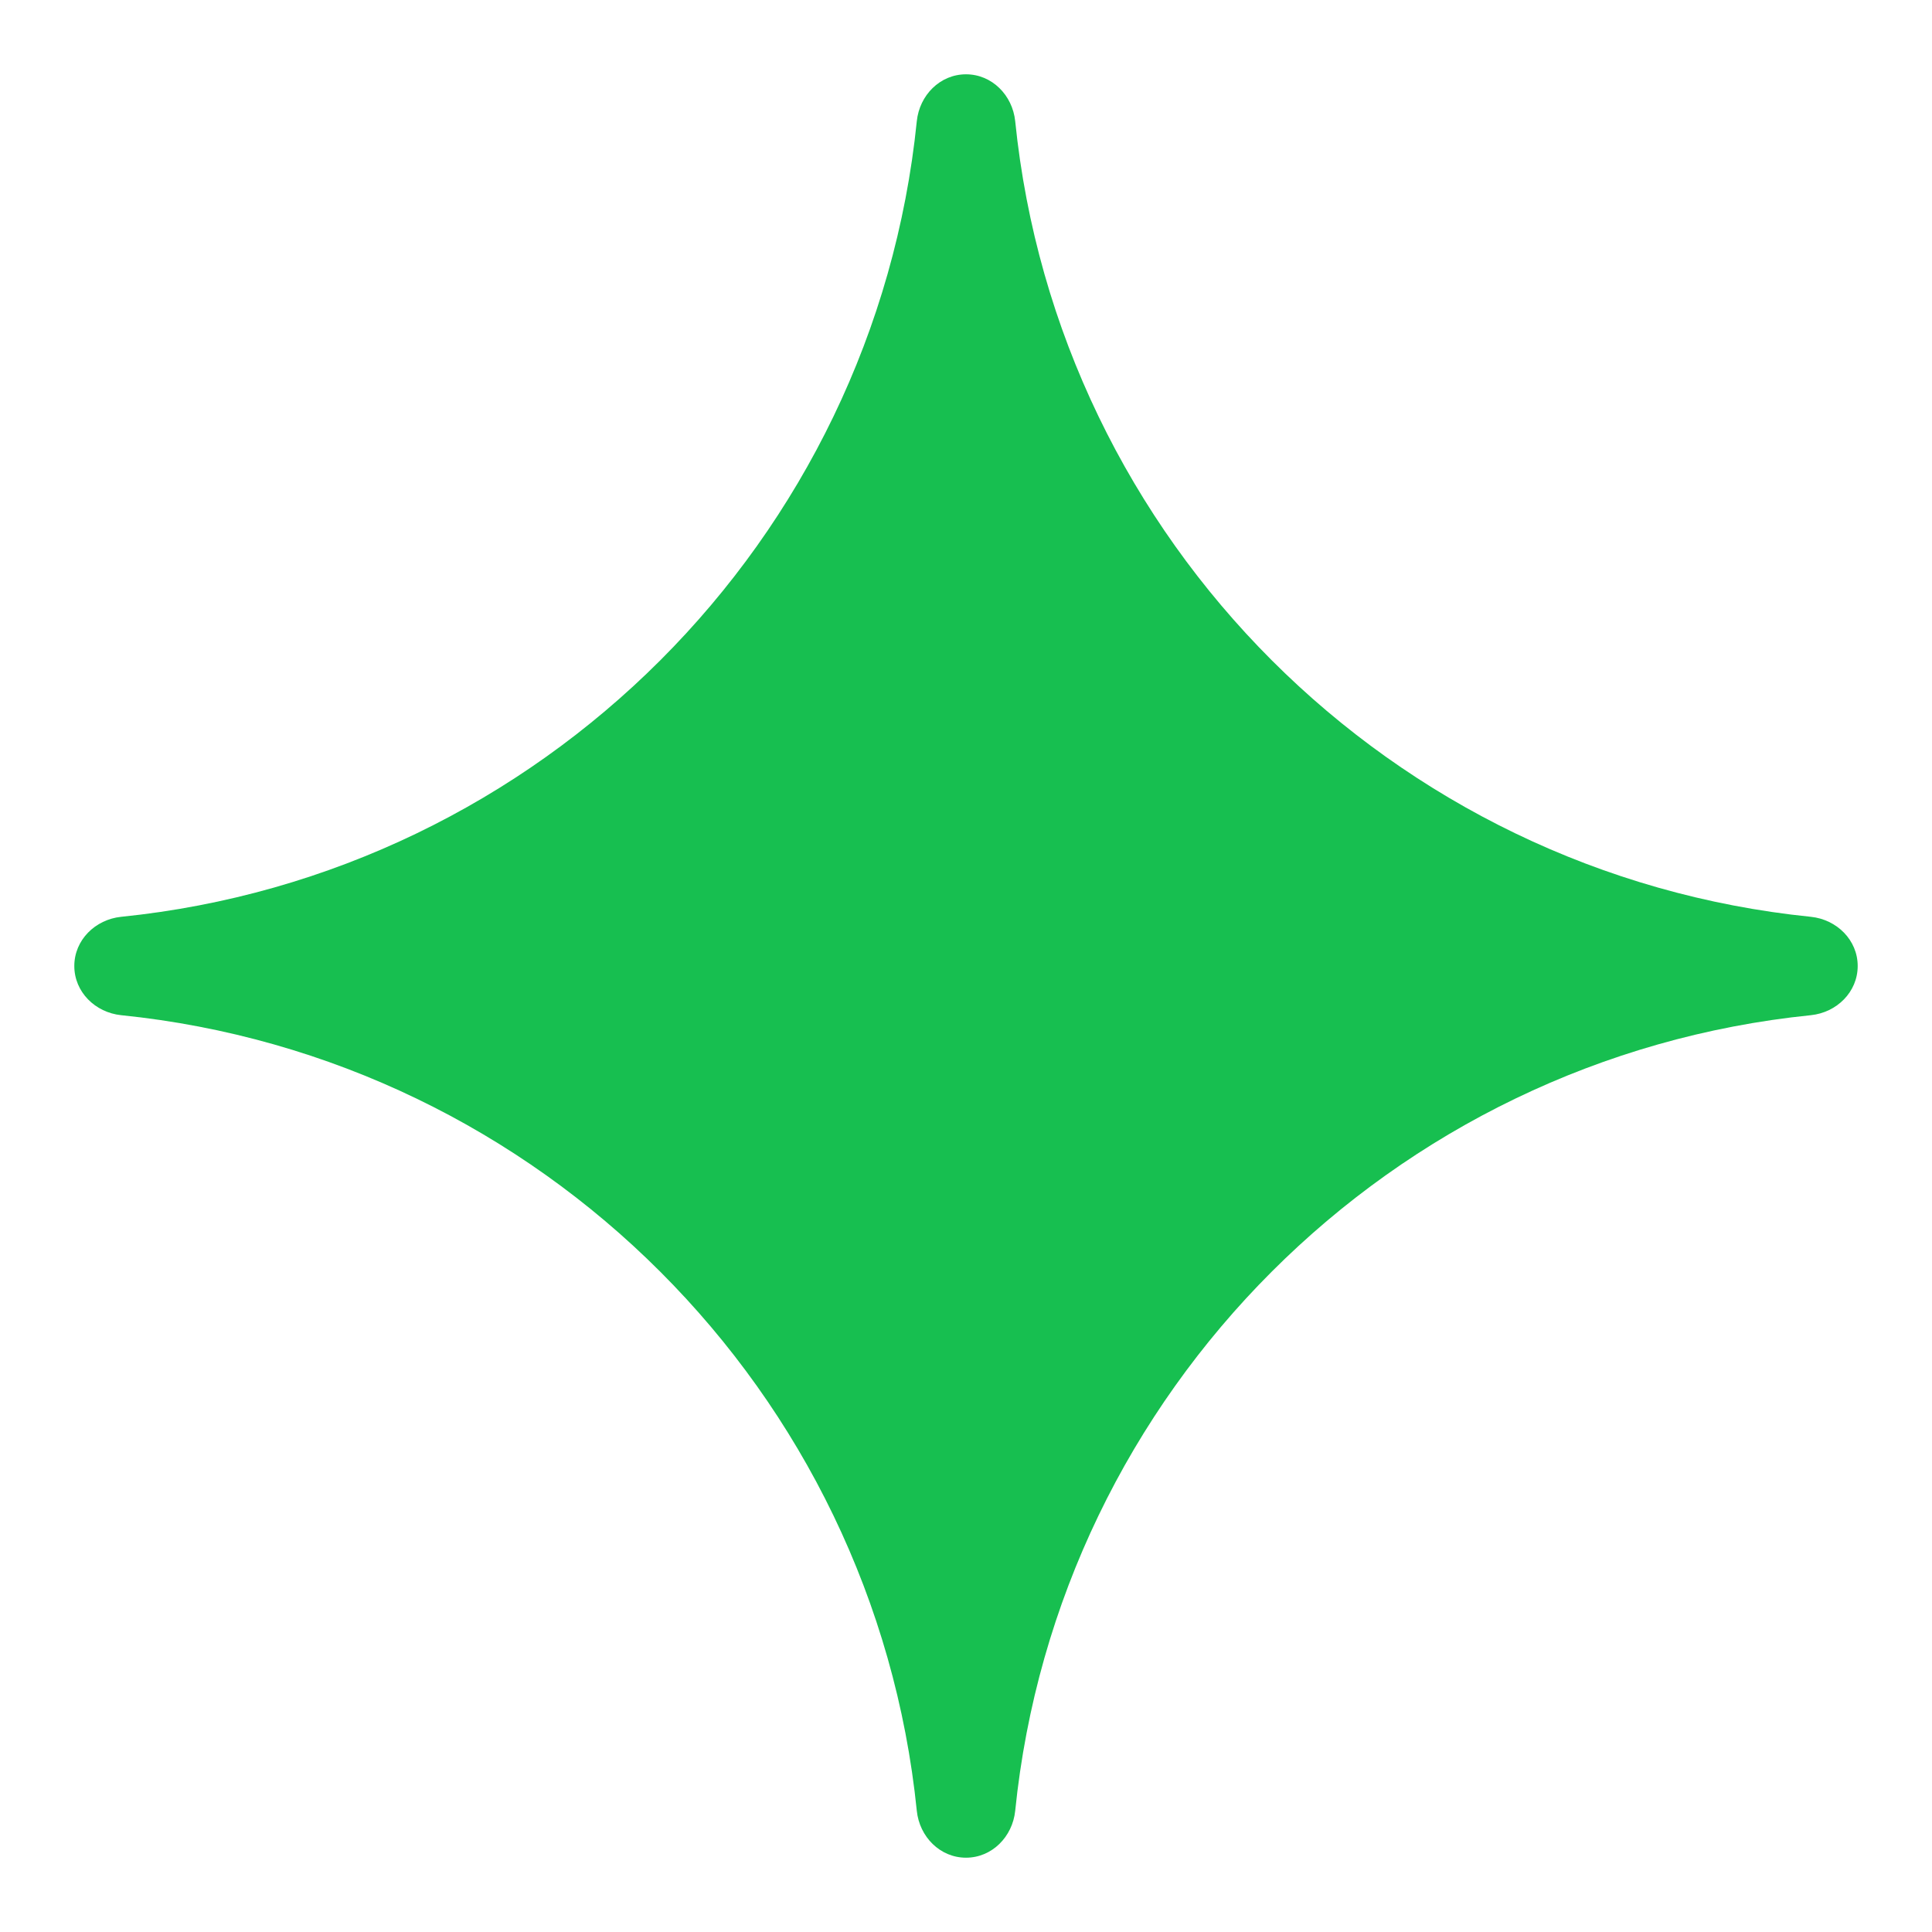
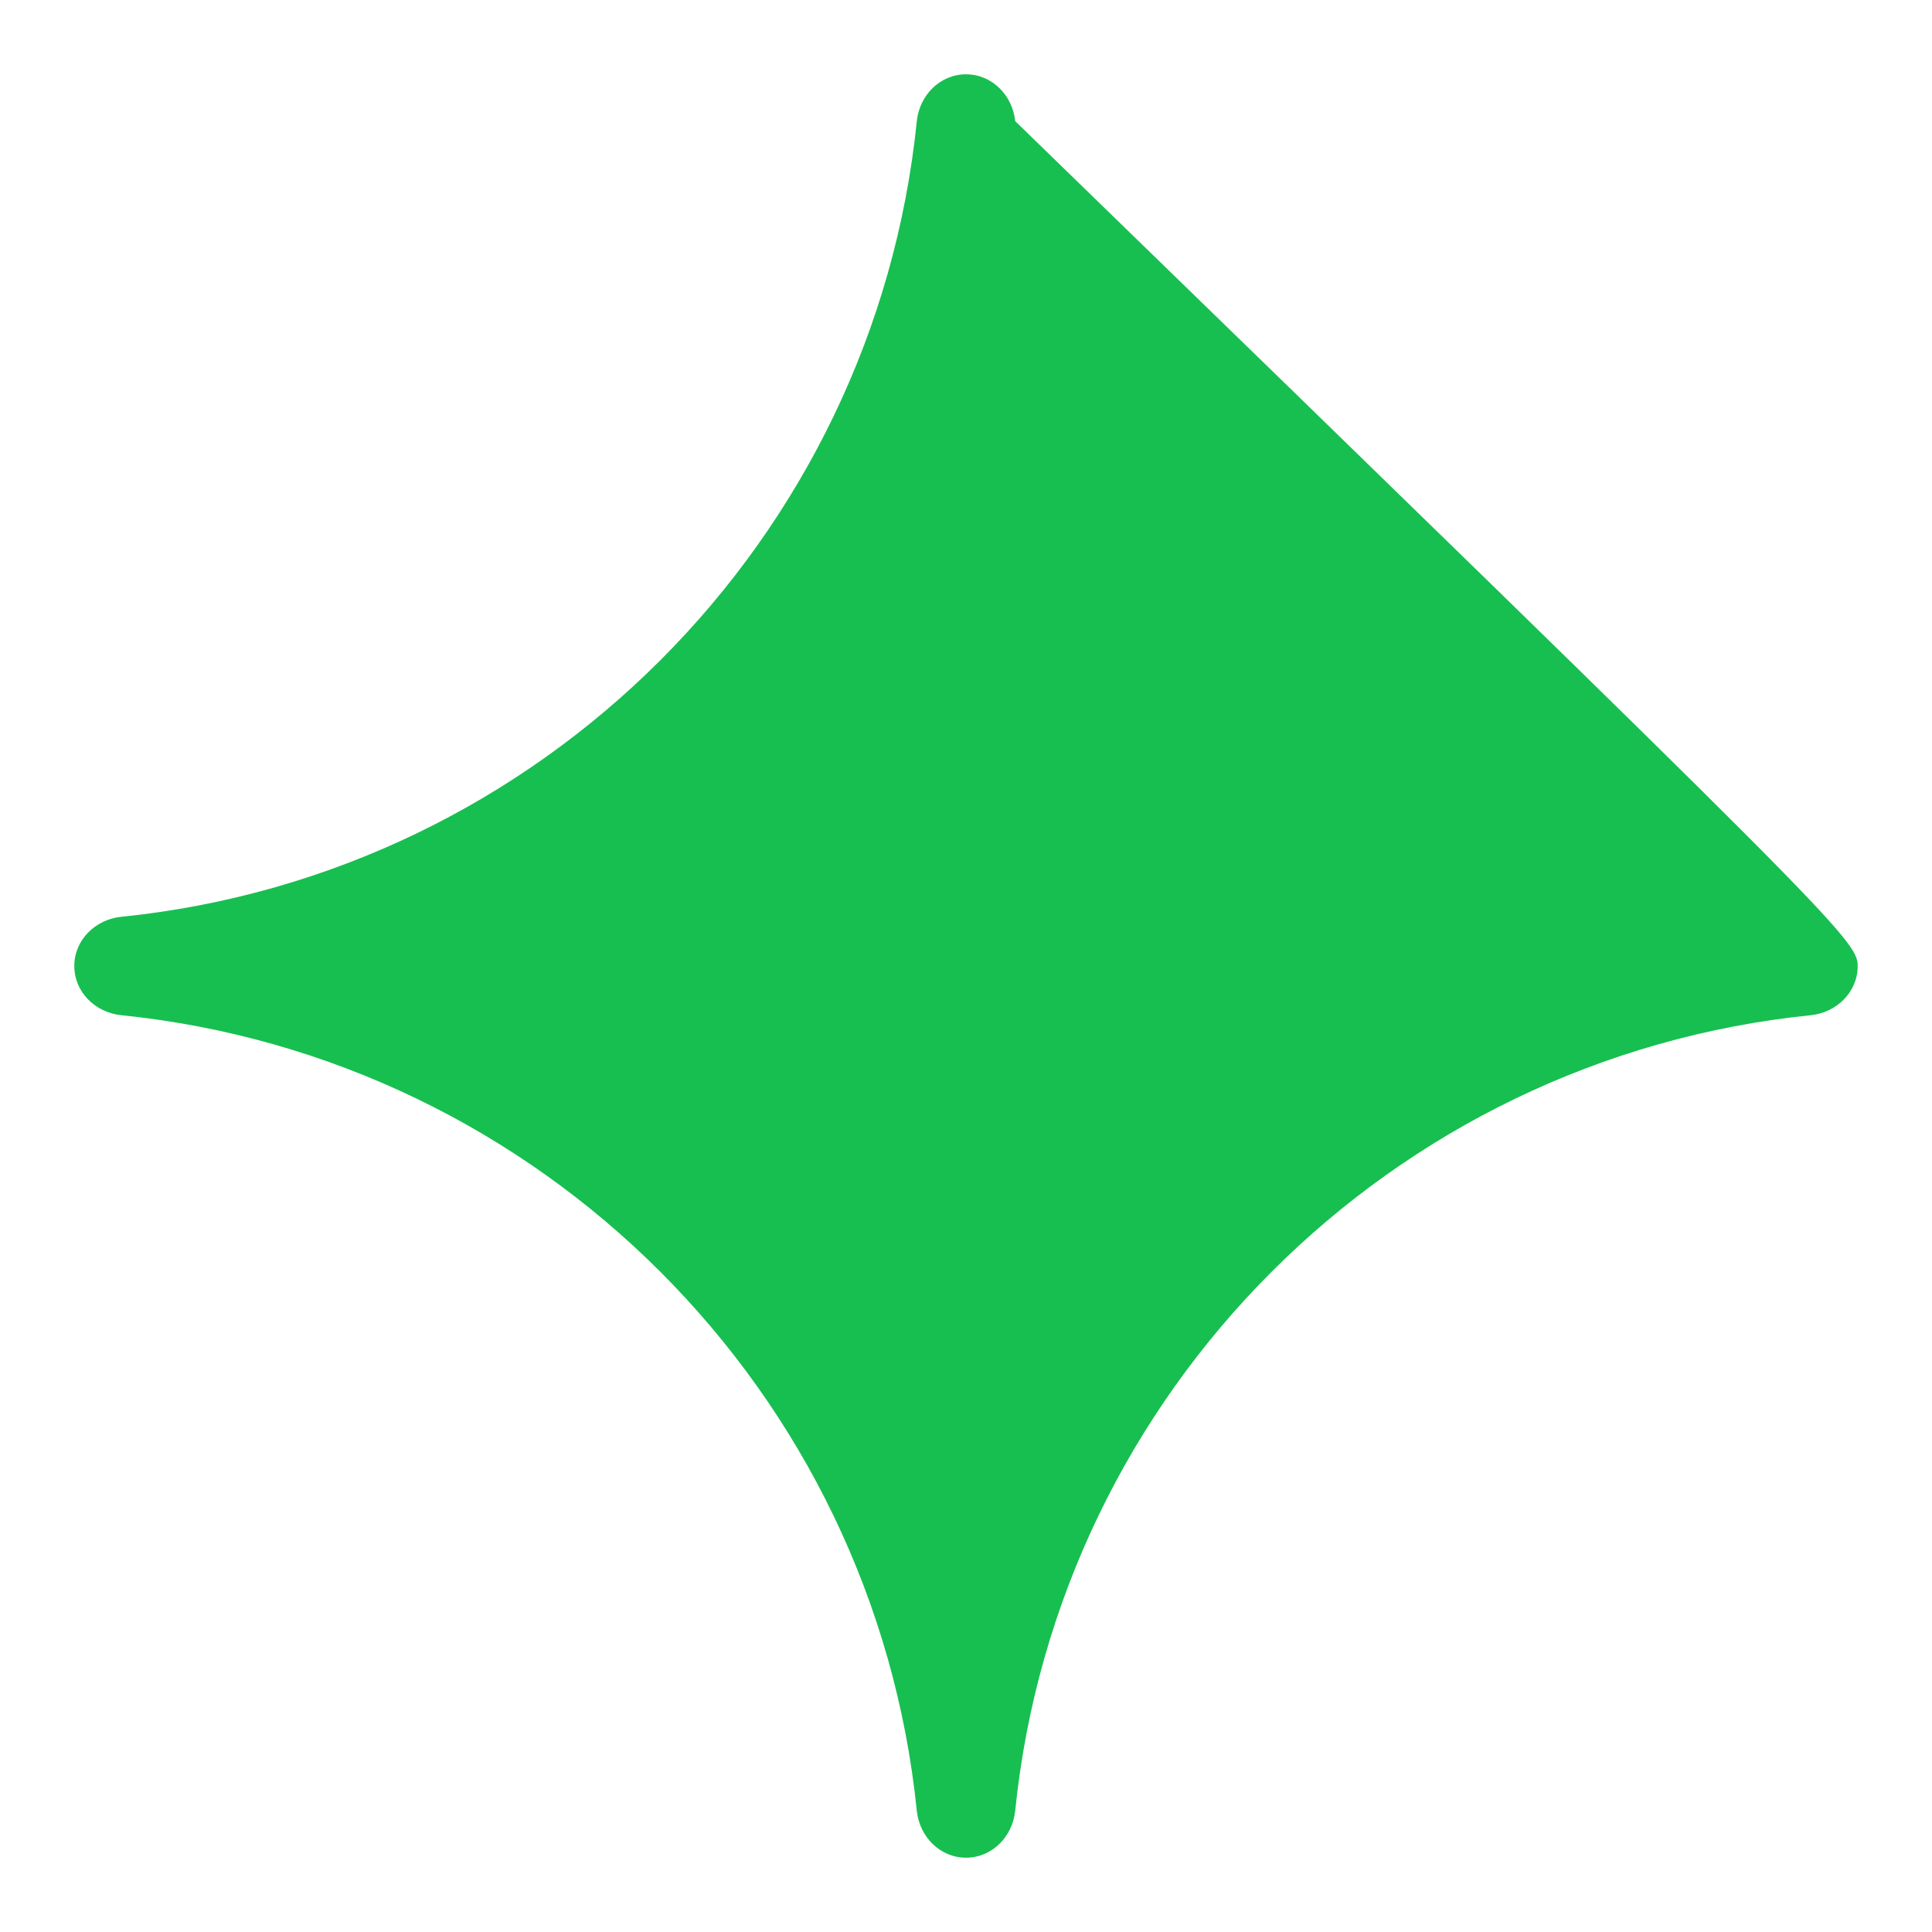
<svg xmlns="http://www.w3.org/2000/svg" width="13" height="13" viewBox="0 0 13 13" fill="none">
-   <path d="M6.5 0.5C6.675 0.5 6.813 0.641 6.831 0.815C7.118 3.637 9.362 5.882 12.185 6.169C12.359 6.187 12.5 6.325 12.5 6.5C12.5 6.675 12.359 6.813 12.185 6.831C9.362 7.118 7.118 9.362 6.831 12.185C6.813 12.359 6.675 12.5 6.5 12.5C6.325 12.5 6.187 12.359 6.169 12.185C5.882 9.362 3.637 7.118 0.815 6.831C0.641 6.813 0.5 6.675 0.5 6.5C0.5 6.325 0.641 6.187 0.815 6.169C3.638 5.882 5.882 3.638 6.169 0.815C6.187 0.641 6.325 0.5 6.5 0.5Z" fill="#17BF50" />
+   <path d="M6.5 0.5C6.675 0.5 6.813 0.641 6.831 0.815C12.359 6.187 12.5 6.325 12.5 6.5C12.5 6.675 12.359 6.813 12.185 6.831C9.362 7.118 7.118 9.362 6.831 12.185C6.813 12.359 6.675 12.5 6.5 12.5C6.325 12.5 6.187 12.359 6.169 12.185C5.882 9.362 3.637 7.118 0.815 6.831C0.641 6.813 0.5 6.675 0.5 6.5C0.5 6.325 0.641 6.187 0.815 6.169C3.638 5.882 5.882 3.638 6.169 0.815C6.187 0.641 6.325 0.5 6.5 0.5Z" fill="#17BF50" />
</svg>